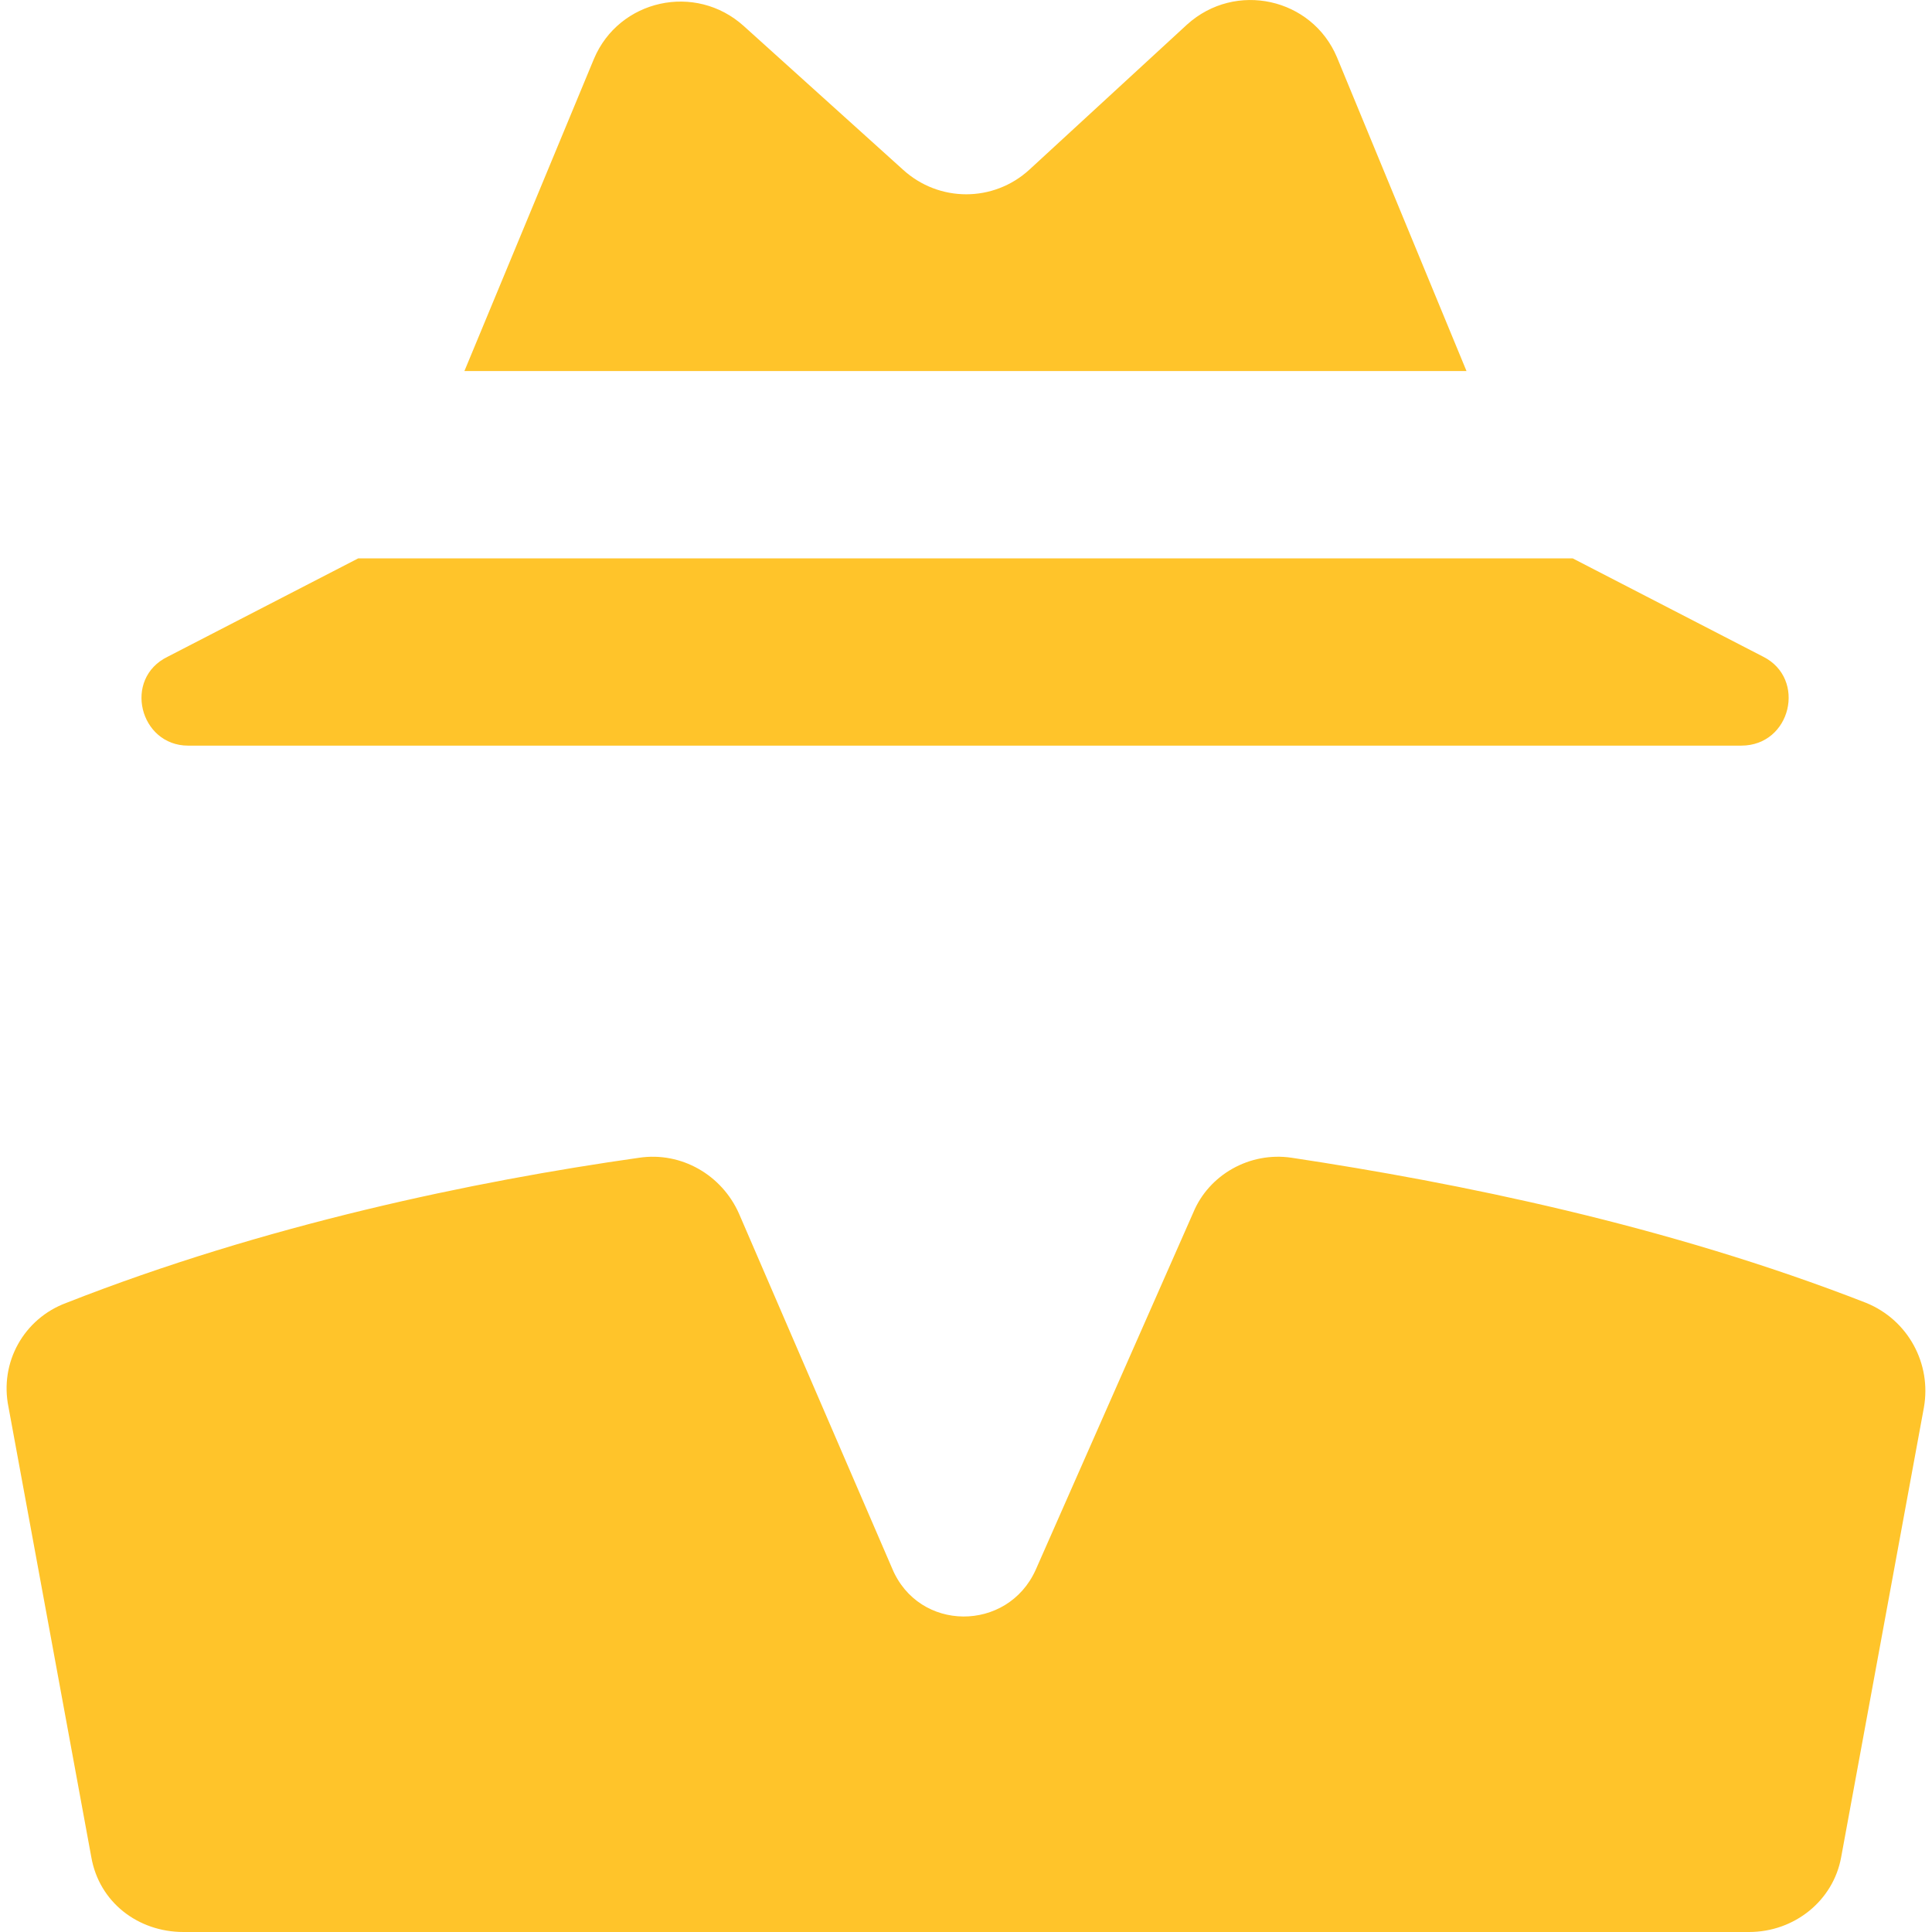
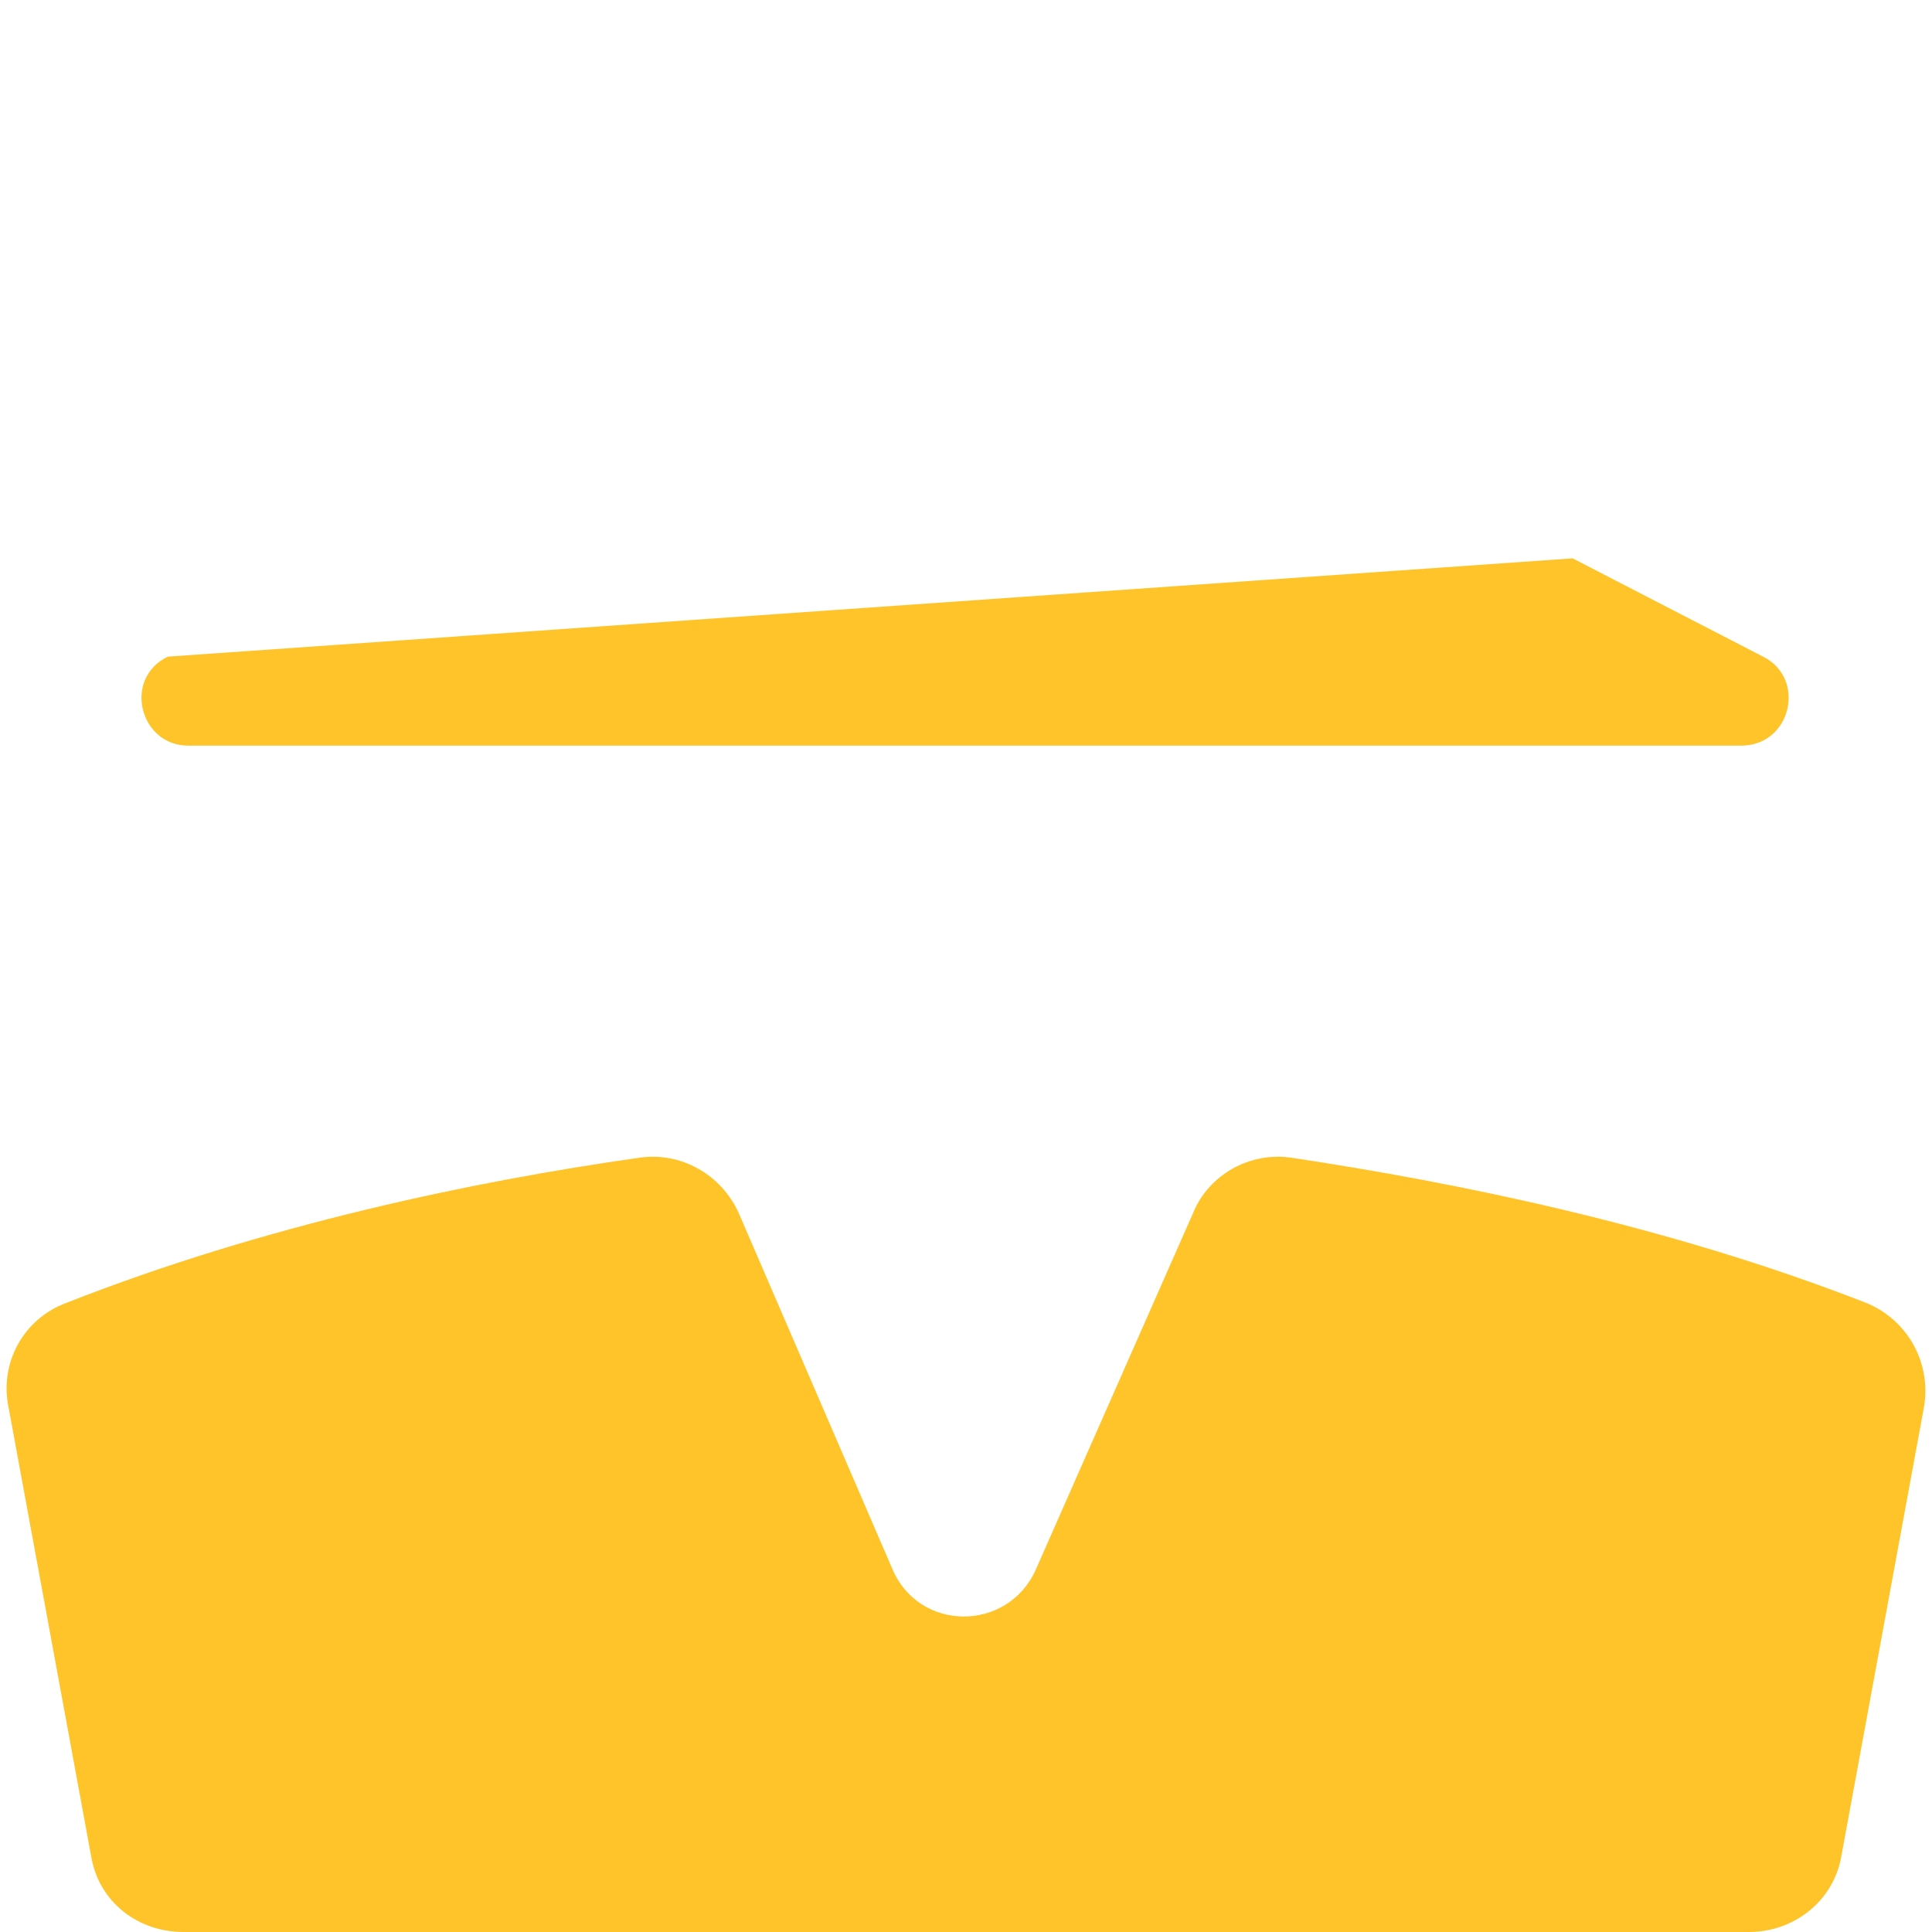
<svg xmlns="http://www.w3.org/2000/svg" width="16" height="16" viewBox="0 0 16 16" fill="none">
-   <path d="M9.831 0.203L8.525 1.405C8.228 1.677 7.776 1.677 7.478 1.405L6.16 0.216C5.759 -0.146 5.126 -0.004 4.919 0.487L3.846 3.073H12.145L11.072 0.474C10.865 -0.017 10.232 -0.159 9.831 0.203Z" fill="#FFC42A" />
-   <path d="M1.39 5.438C1.015 5.619 1.157 6.175 1.558 6.175H7.995H14.42C14.834 6.175 14.963 5.619 14.601 5.438L13.024 4.624H2.967L1.39 5.438Z" fill="#FFC42A" />
+   <path d="M1.39 5.438C1.015 5.619 1.157 6.175 1.558 6.175H7.995H14.42C14.834 6.175 14.963 5.619 14.601 5.438L13.024 4.624L1.39 5.438Z" fill="#FFC42A" />
  <path d="M0.071 11.656L0.756 15.379C0.821 15.754 1.144 16 1.519 16H7.995H14.485C14.86 16 15.183 15.741 15.248 15.379L15.933 11.656C15.997 11.294 15.803 10.932 15.455 10.79C13.8 10.144 12.068 9.795 10.697 9.588C10.348 9.536 10.012 9.73 9.883 10.04L8.577 13.001C8.344 13.518 7.608 13.518 7.388 12.988L6.121 10.053C5.979 9.73 5.642 9.536 5.293 9.588C3.923 9.782 2.191 10.144 0.549 10.79C0.2 10.919 -0.007 11.281 0.071 11.656Z" fill="#FFC42A" />
</svg>